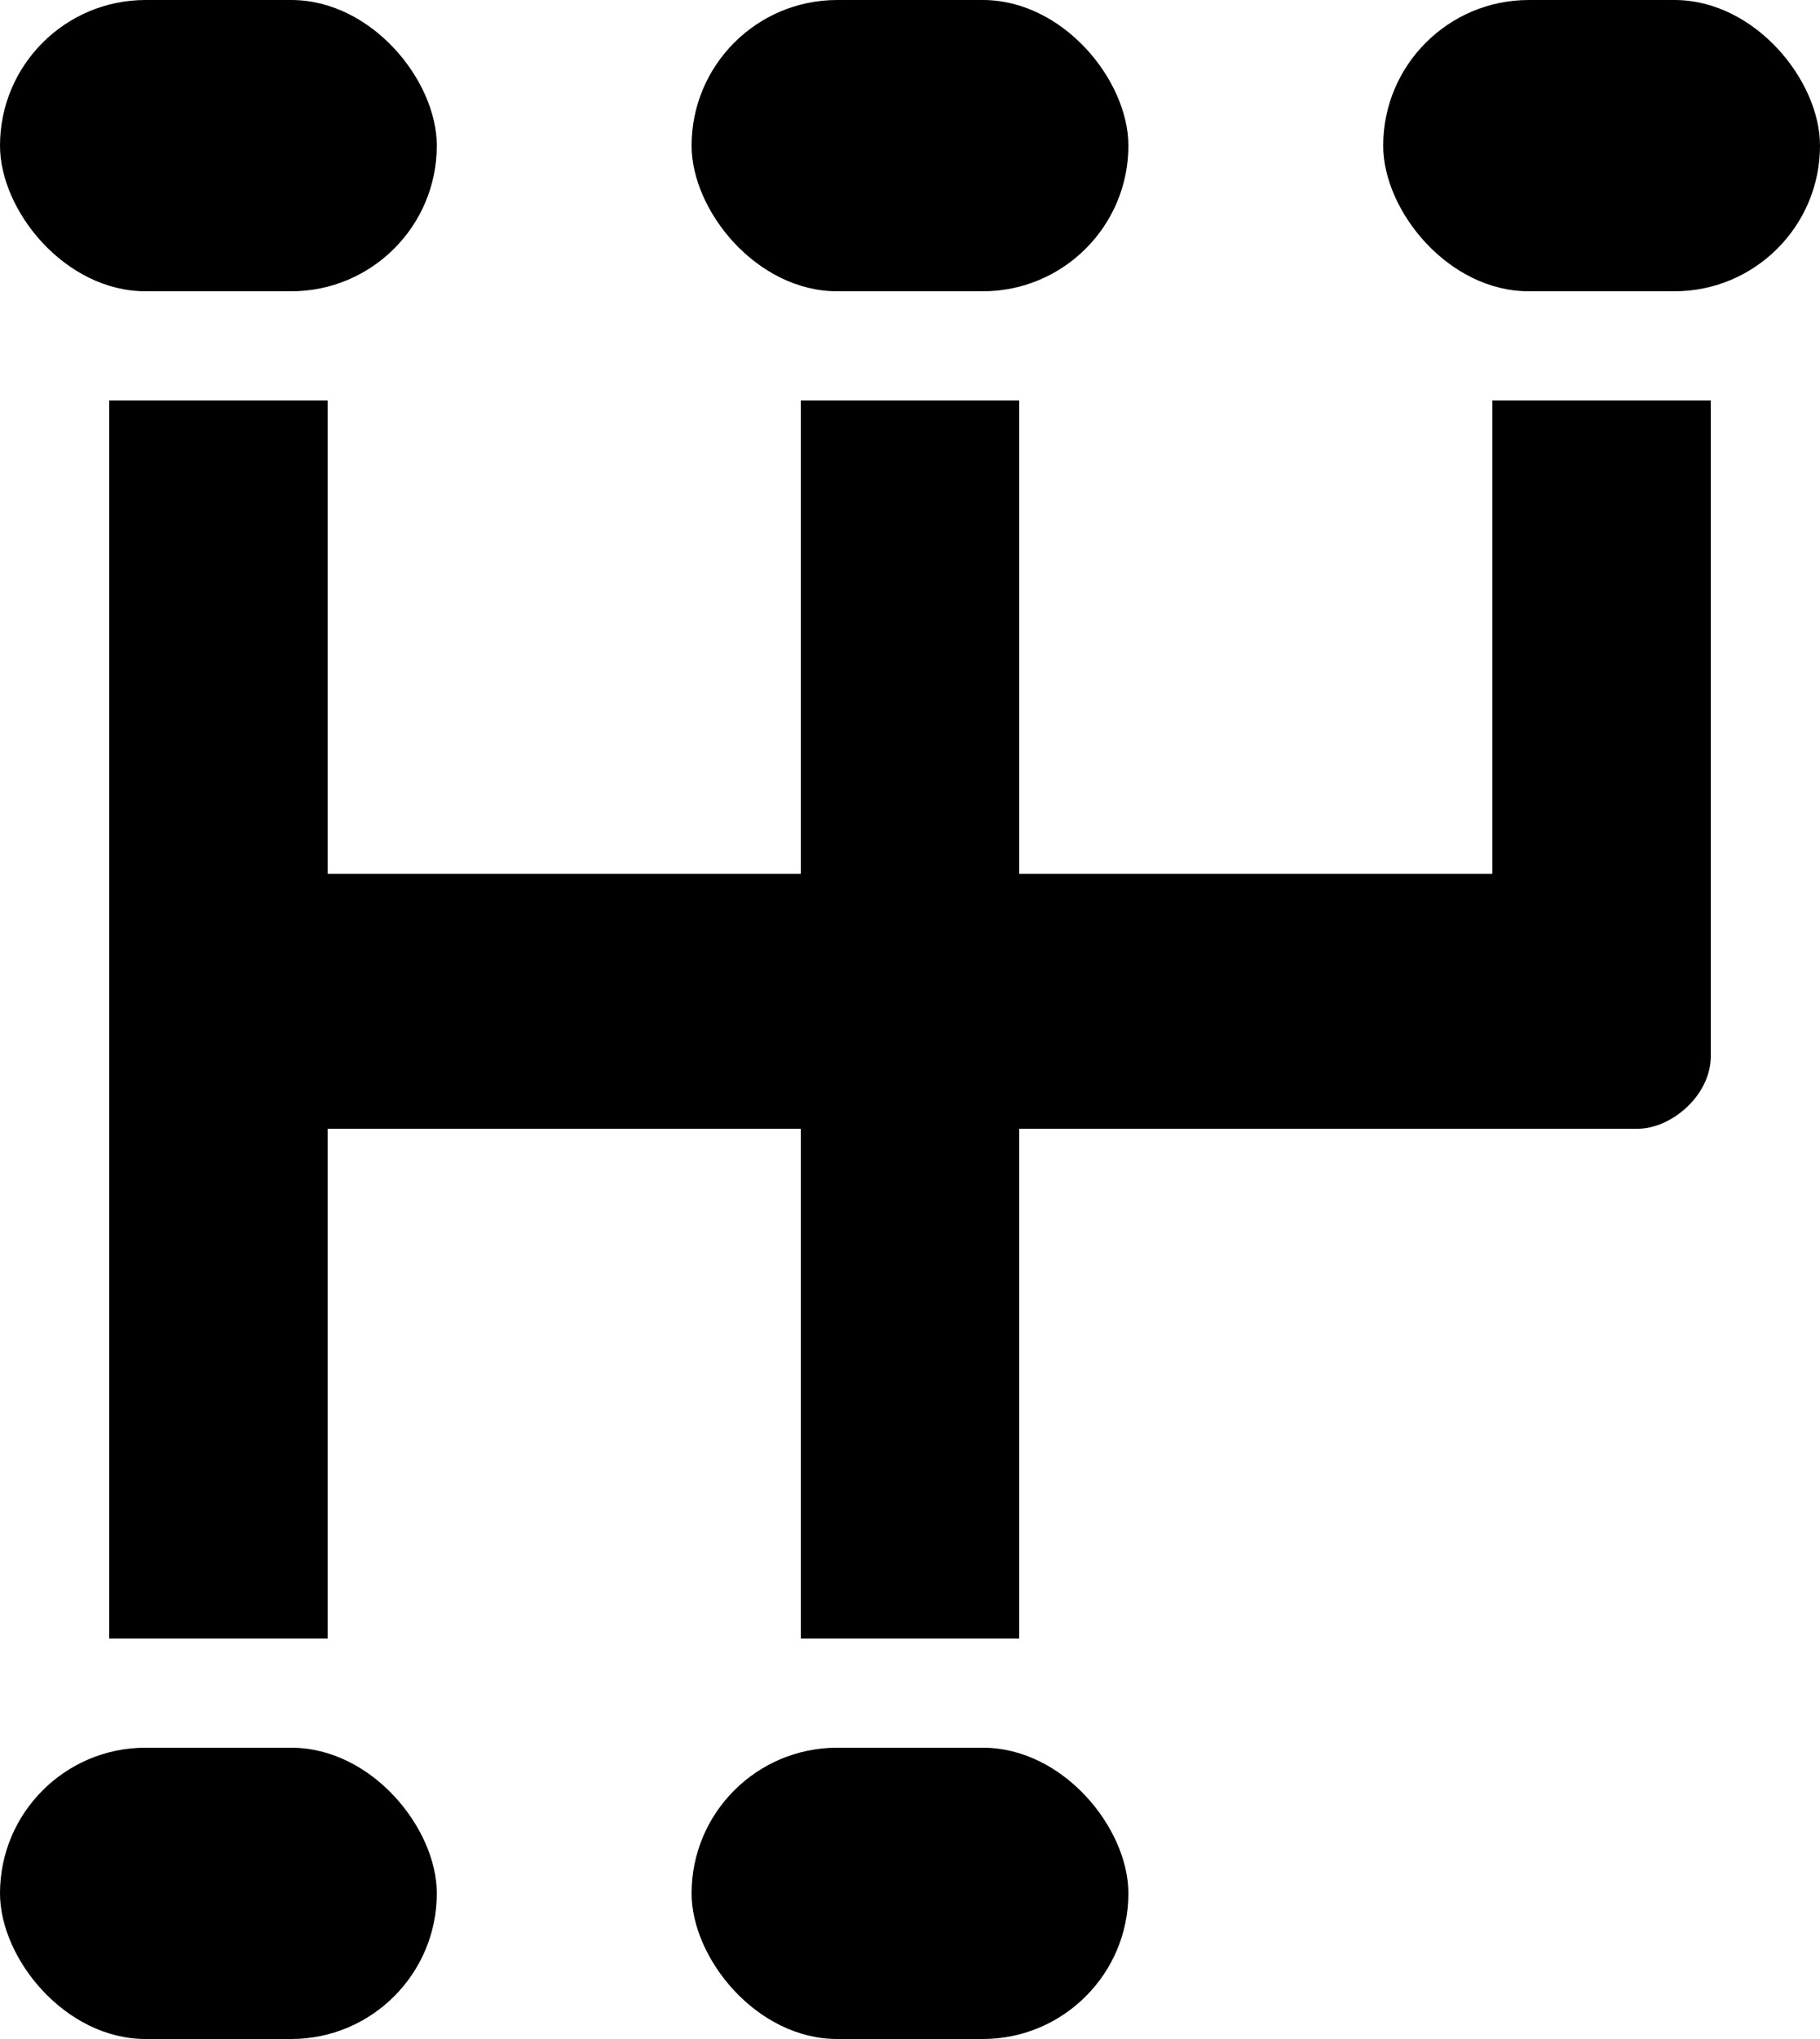
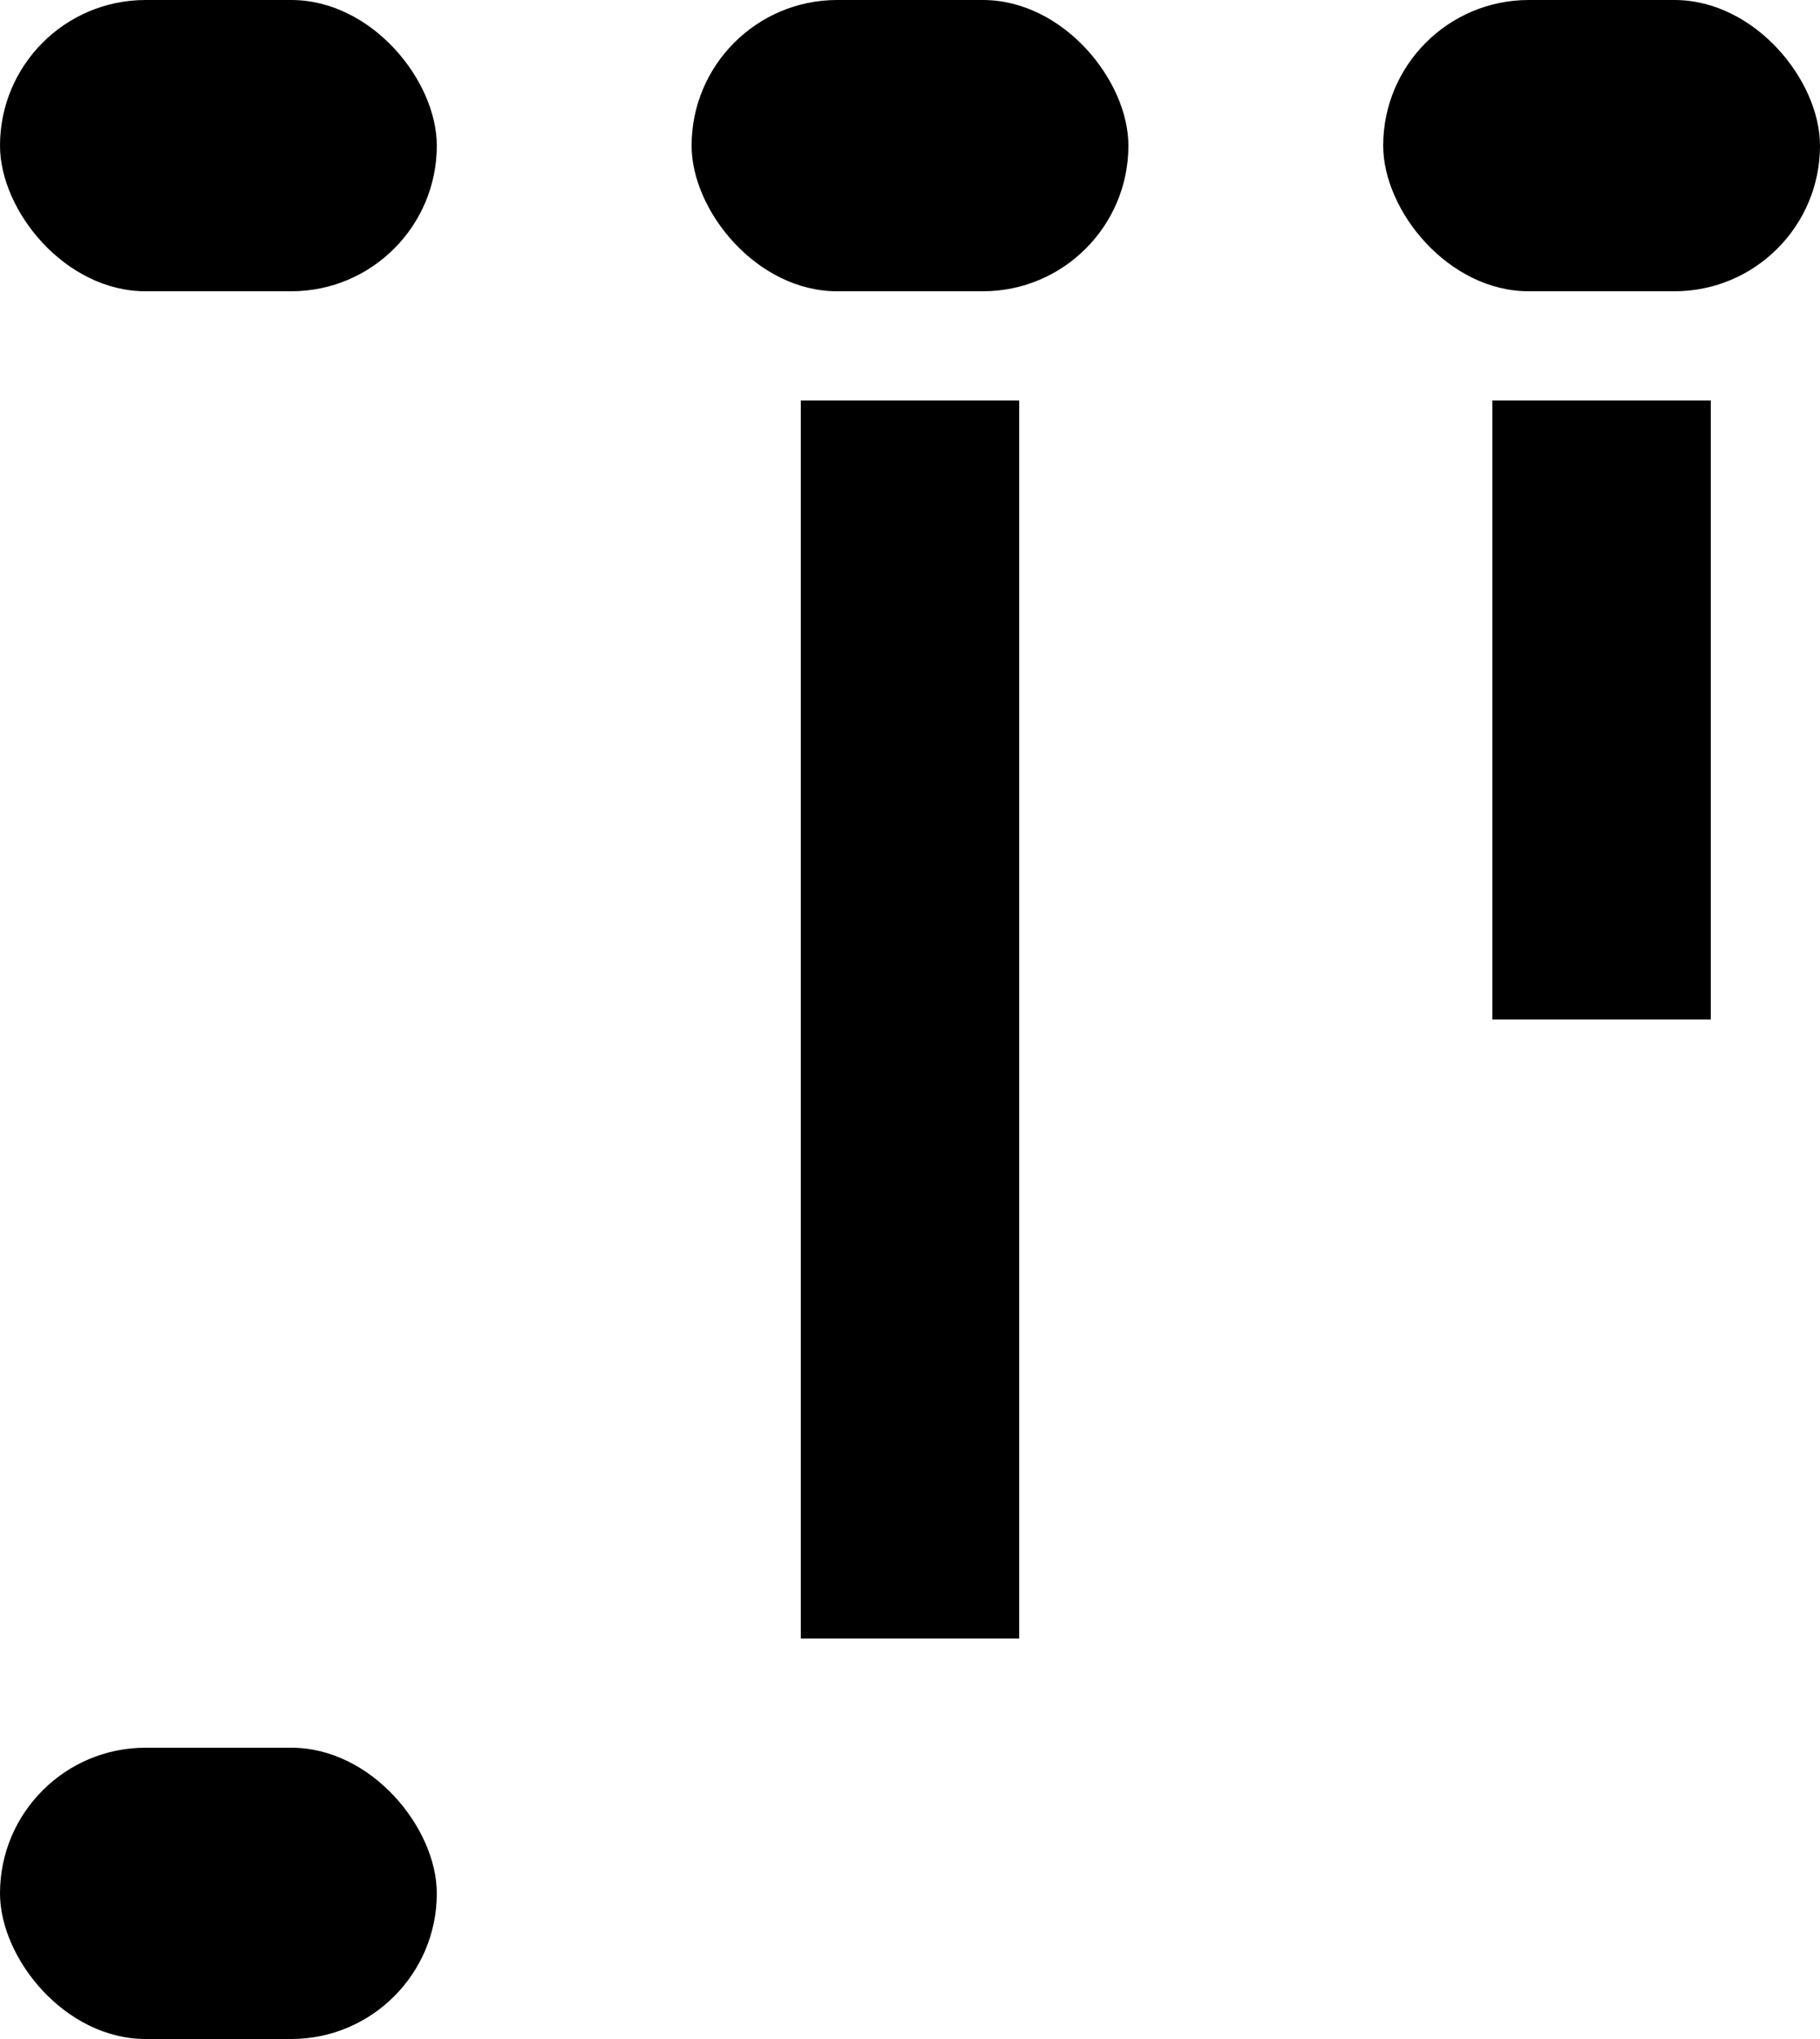
<svg xmlns="http://www.w3.org/2000/svg" width="50" height="56" viewBox="0 0 50 56">
  <g id="Gruppe_82" data-name="Gruppe 82" transform="translate(-488 -1581)">
    <rect id="Rechteck_114" data-name="Rechteck 114" width="12" height="8" rx="4" transform="translate(488 1581)" />
    <rect id="Rechteck_121" data-name="Rechteck 121" width="12" height="8" rx="4" transform="translate(488 1629)" />
-     <rect id="Rechteck_122" data-name="Rechteck 122" width="12" height="8" rx="4" transform="translate(507 1629)" />
    <rect id="Rechteck_115" data-name="Rechteck 115" width="12" height="8" rx="4" transform="translate(507 1581)" />
    <rect id="Rechteck_116" data-name="Rechteck 116" width="12" height="8" rx="4" transform="translate(526 1581)" />
-     <rect id="Rechteck_117" data-name="Rechteck 117" width="6" height="34" transform="translate(491 1592)" />
    <rect id="Rechteck_118" data-name="Rechteck 118" width="6" height="34" transform="translate(510 1592)" />
-     <rect id="Rechteck_120" data-name="Rechteck 120" width="7" height="43" rx="2" transform="translate(535 1605) rotate(90)" />
    <rect id="Rechteck_119" data-name="Rechteck 119" width="6" height="17" transform="translate(529 1592)" />
  </g>
</svg>